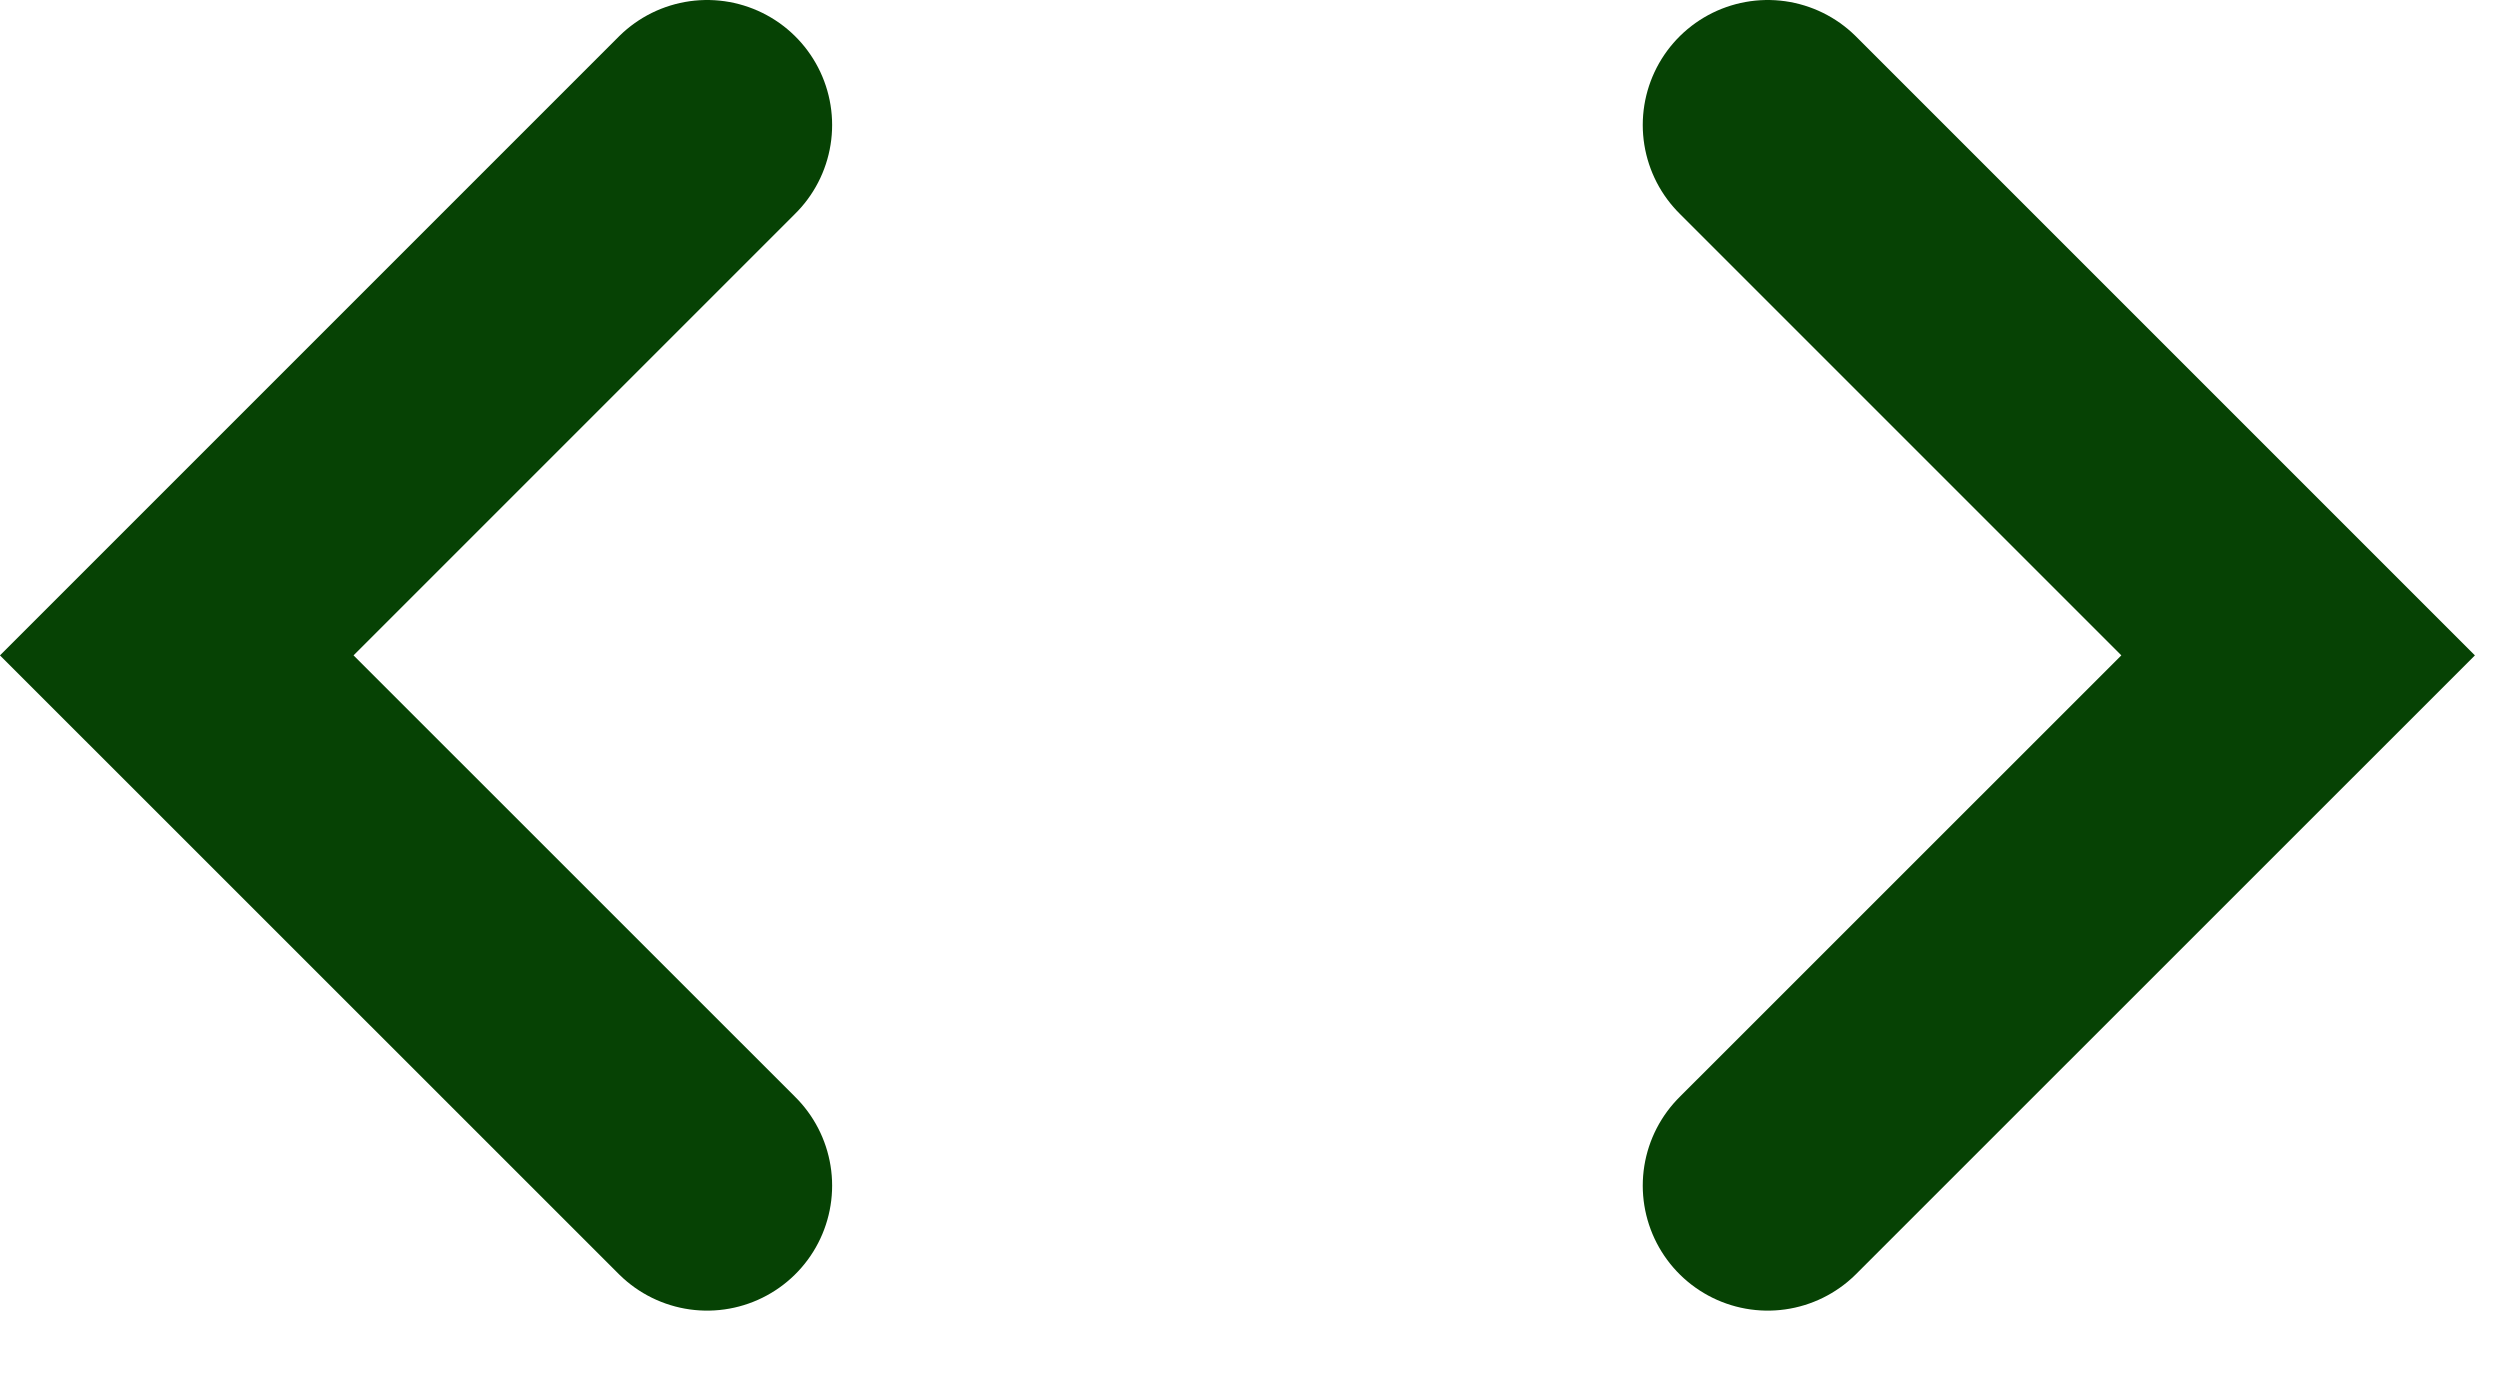
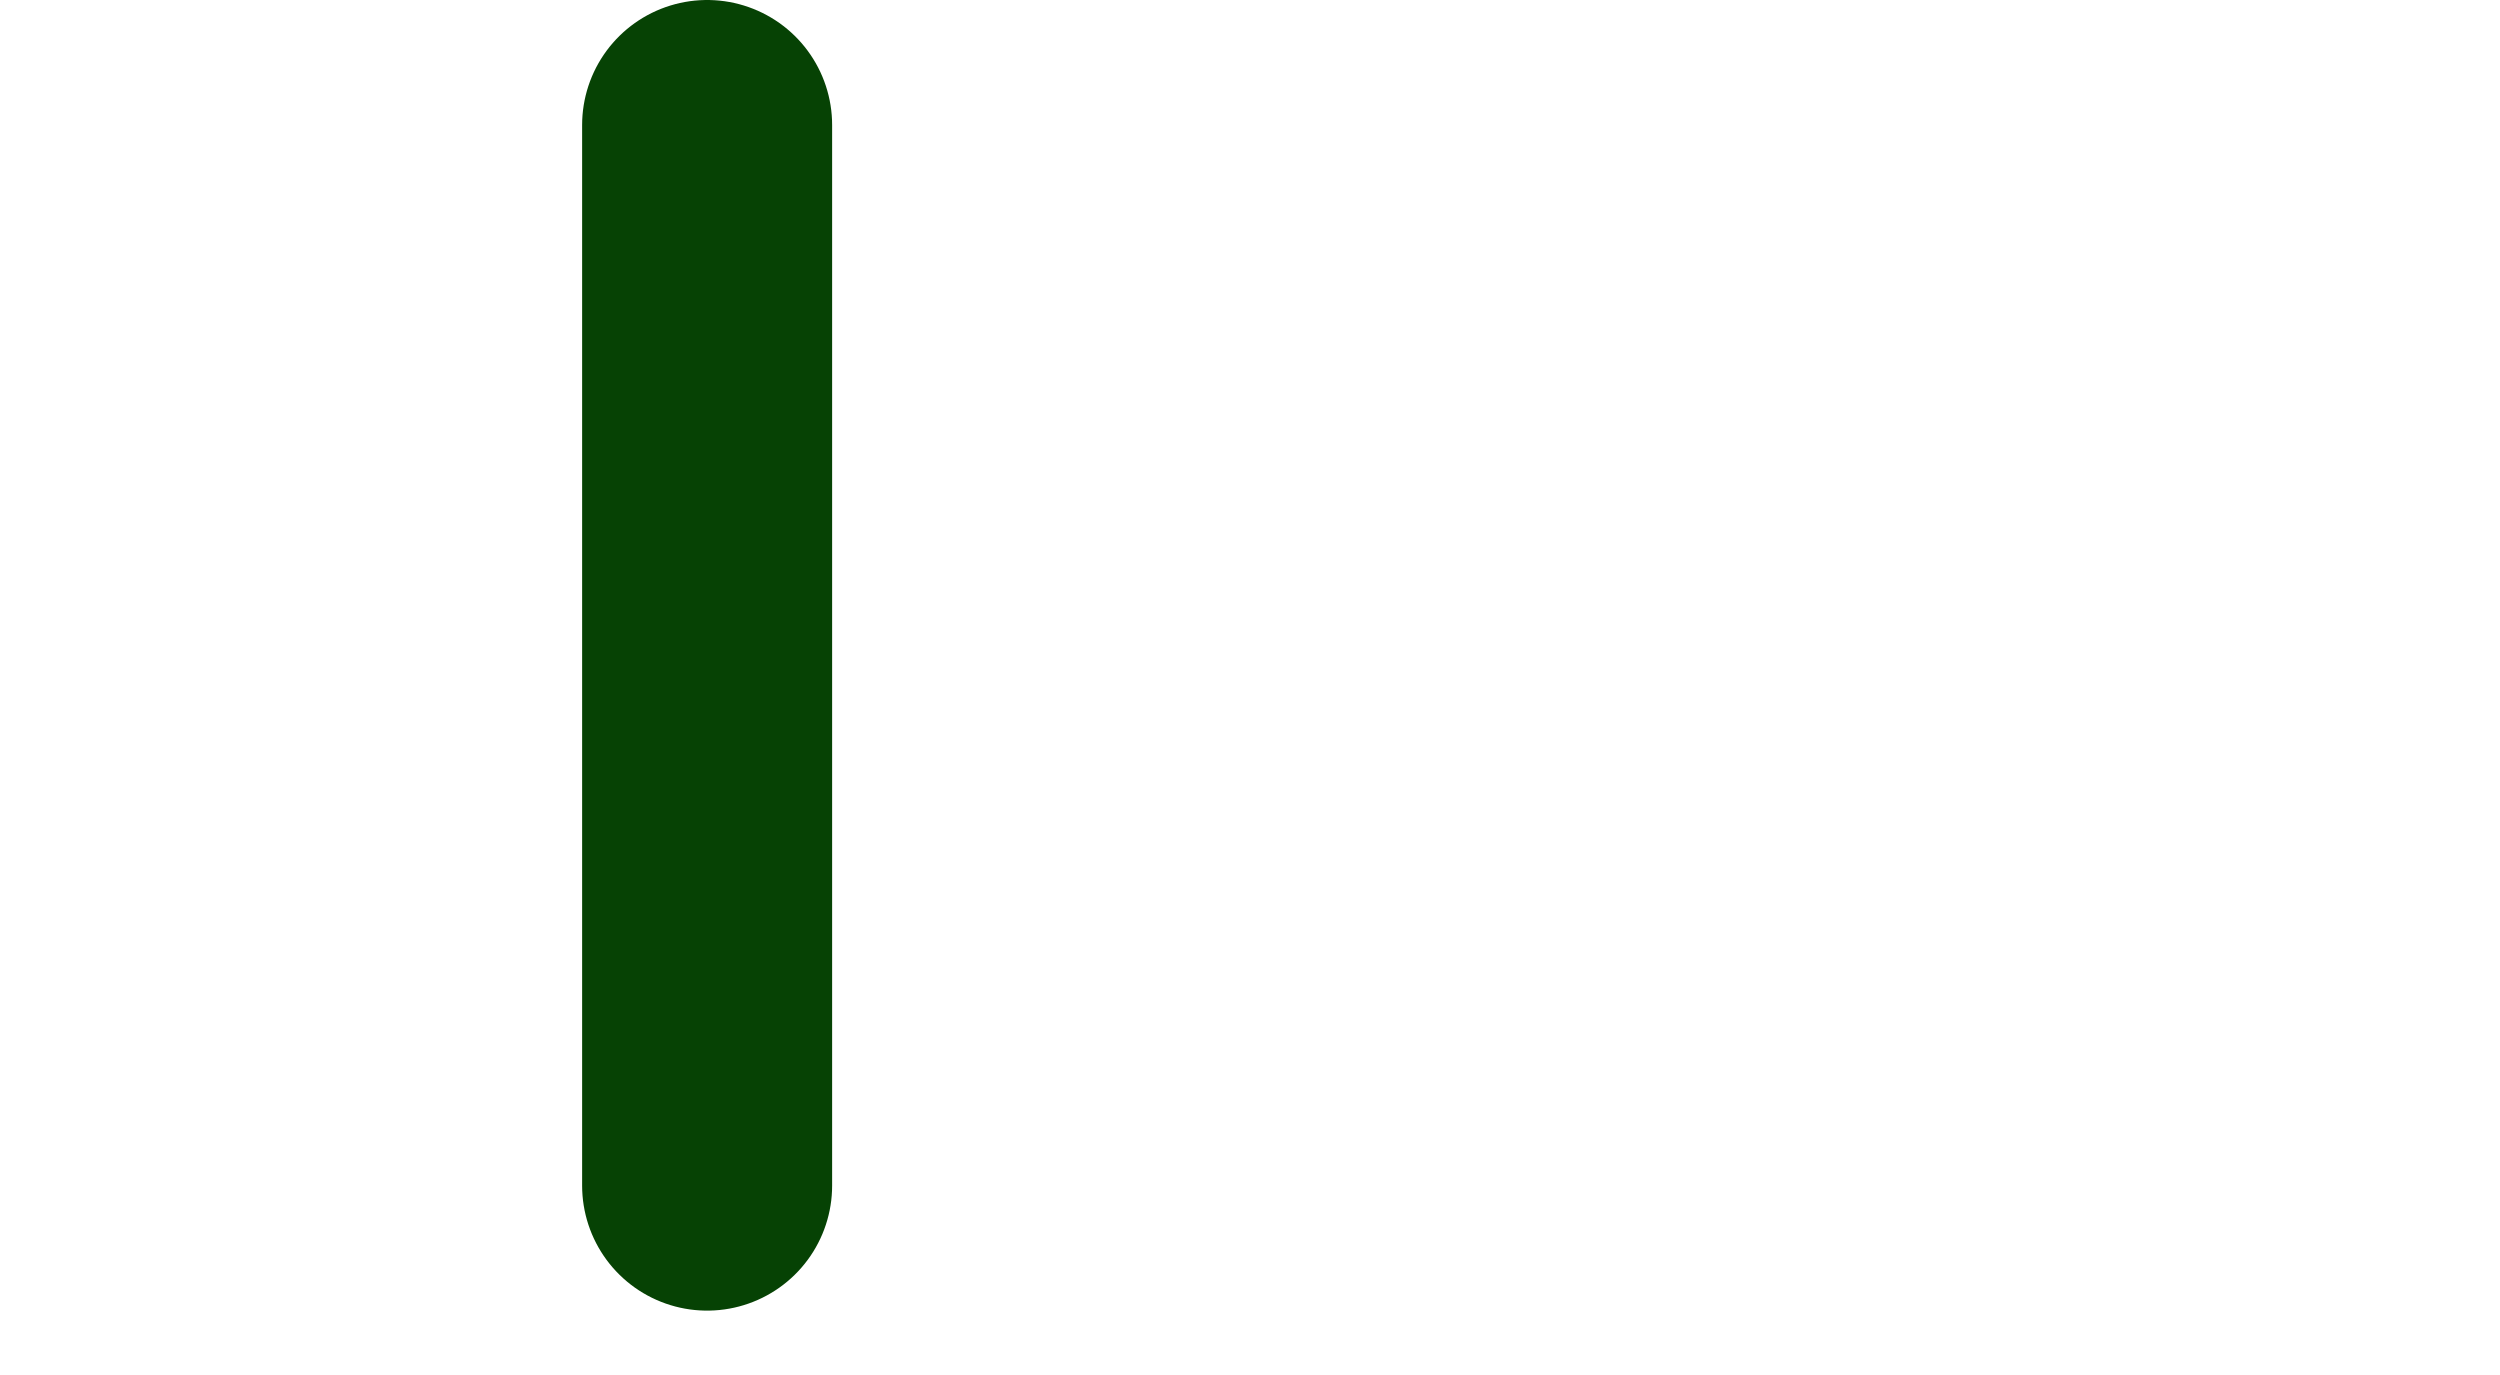
<svg xmlns="http://www.w3.org/2000/svg" fill="none" viewBox="0 0 20 11" height="11" width="20">
-   <path stroke-linecap="round" stroke-width="2" stroke="#064204" d="M5.657 1L1.414 5.243L5.657 9.485" />
-   <path stroke-linecap="round" stroke-width="2" stroke="#064204" d="M14.142 1L18.385 5.243L14.142 9.485" />
+   <path stroke-linecap="round" stroke-width="2" stroke="#064204" d="M5.657 1L5.657 9.485" />
</svg>